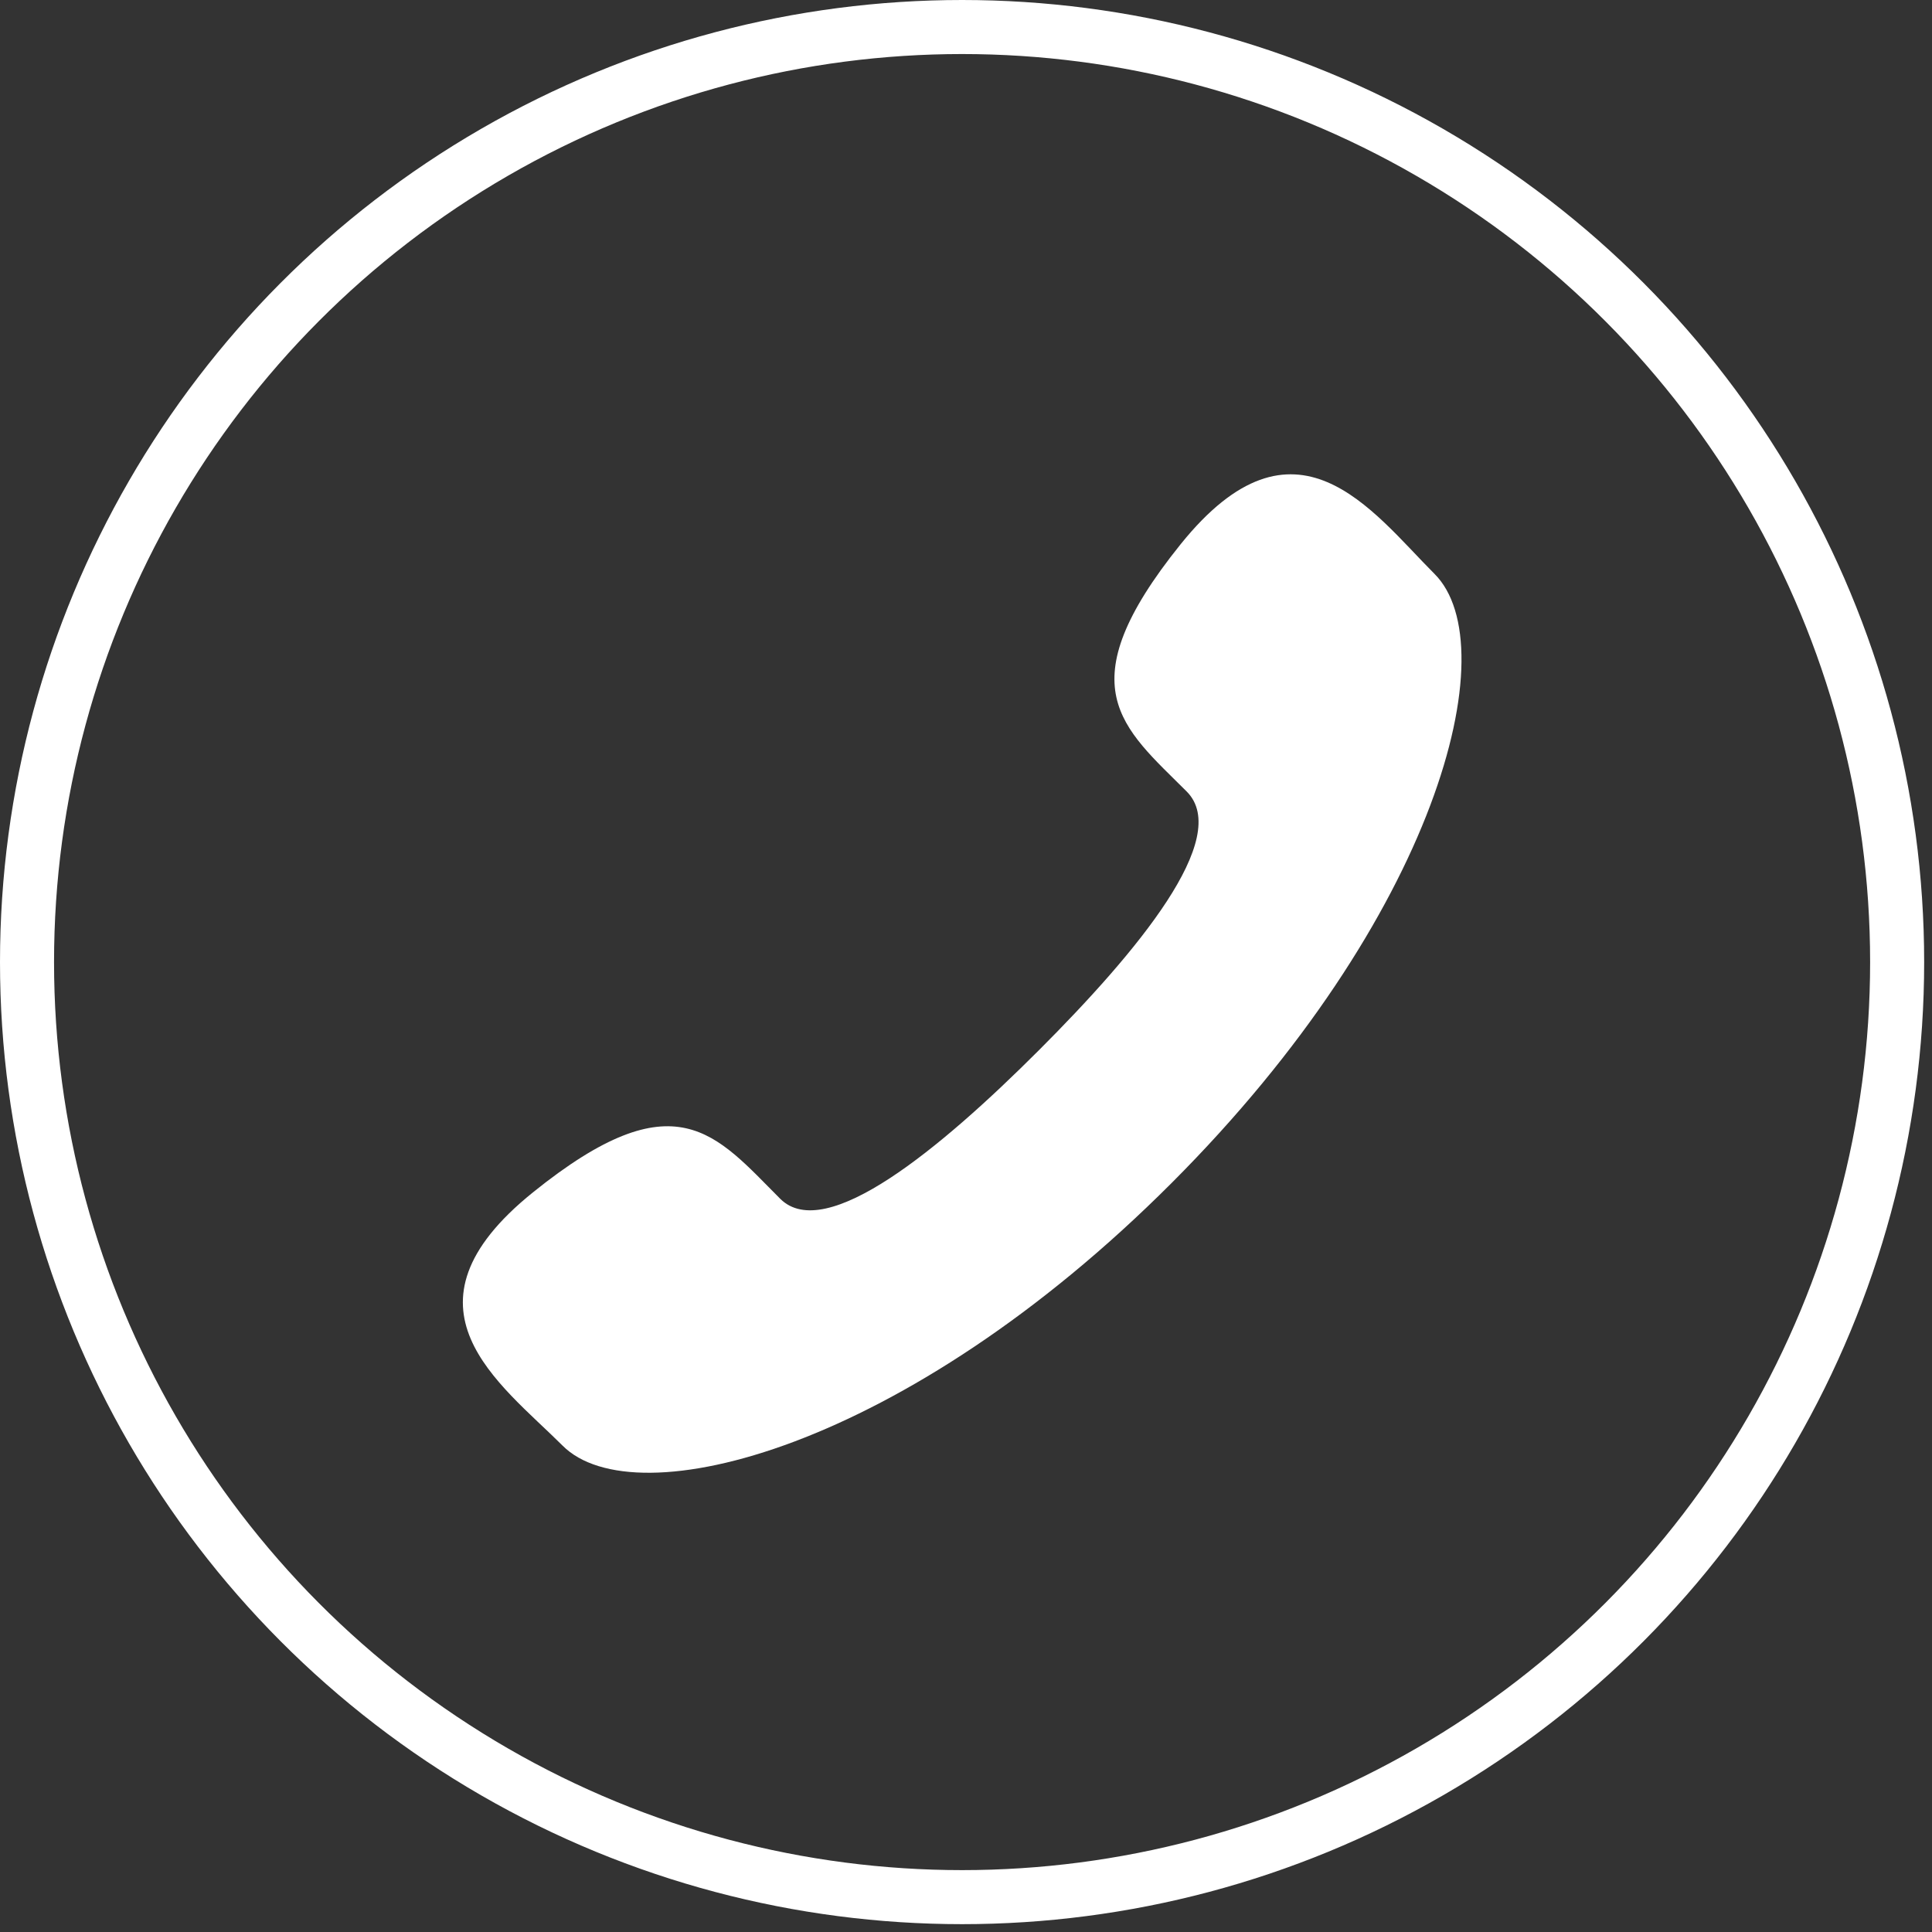
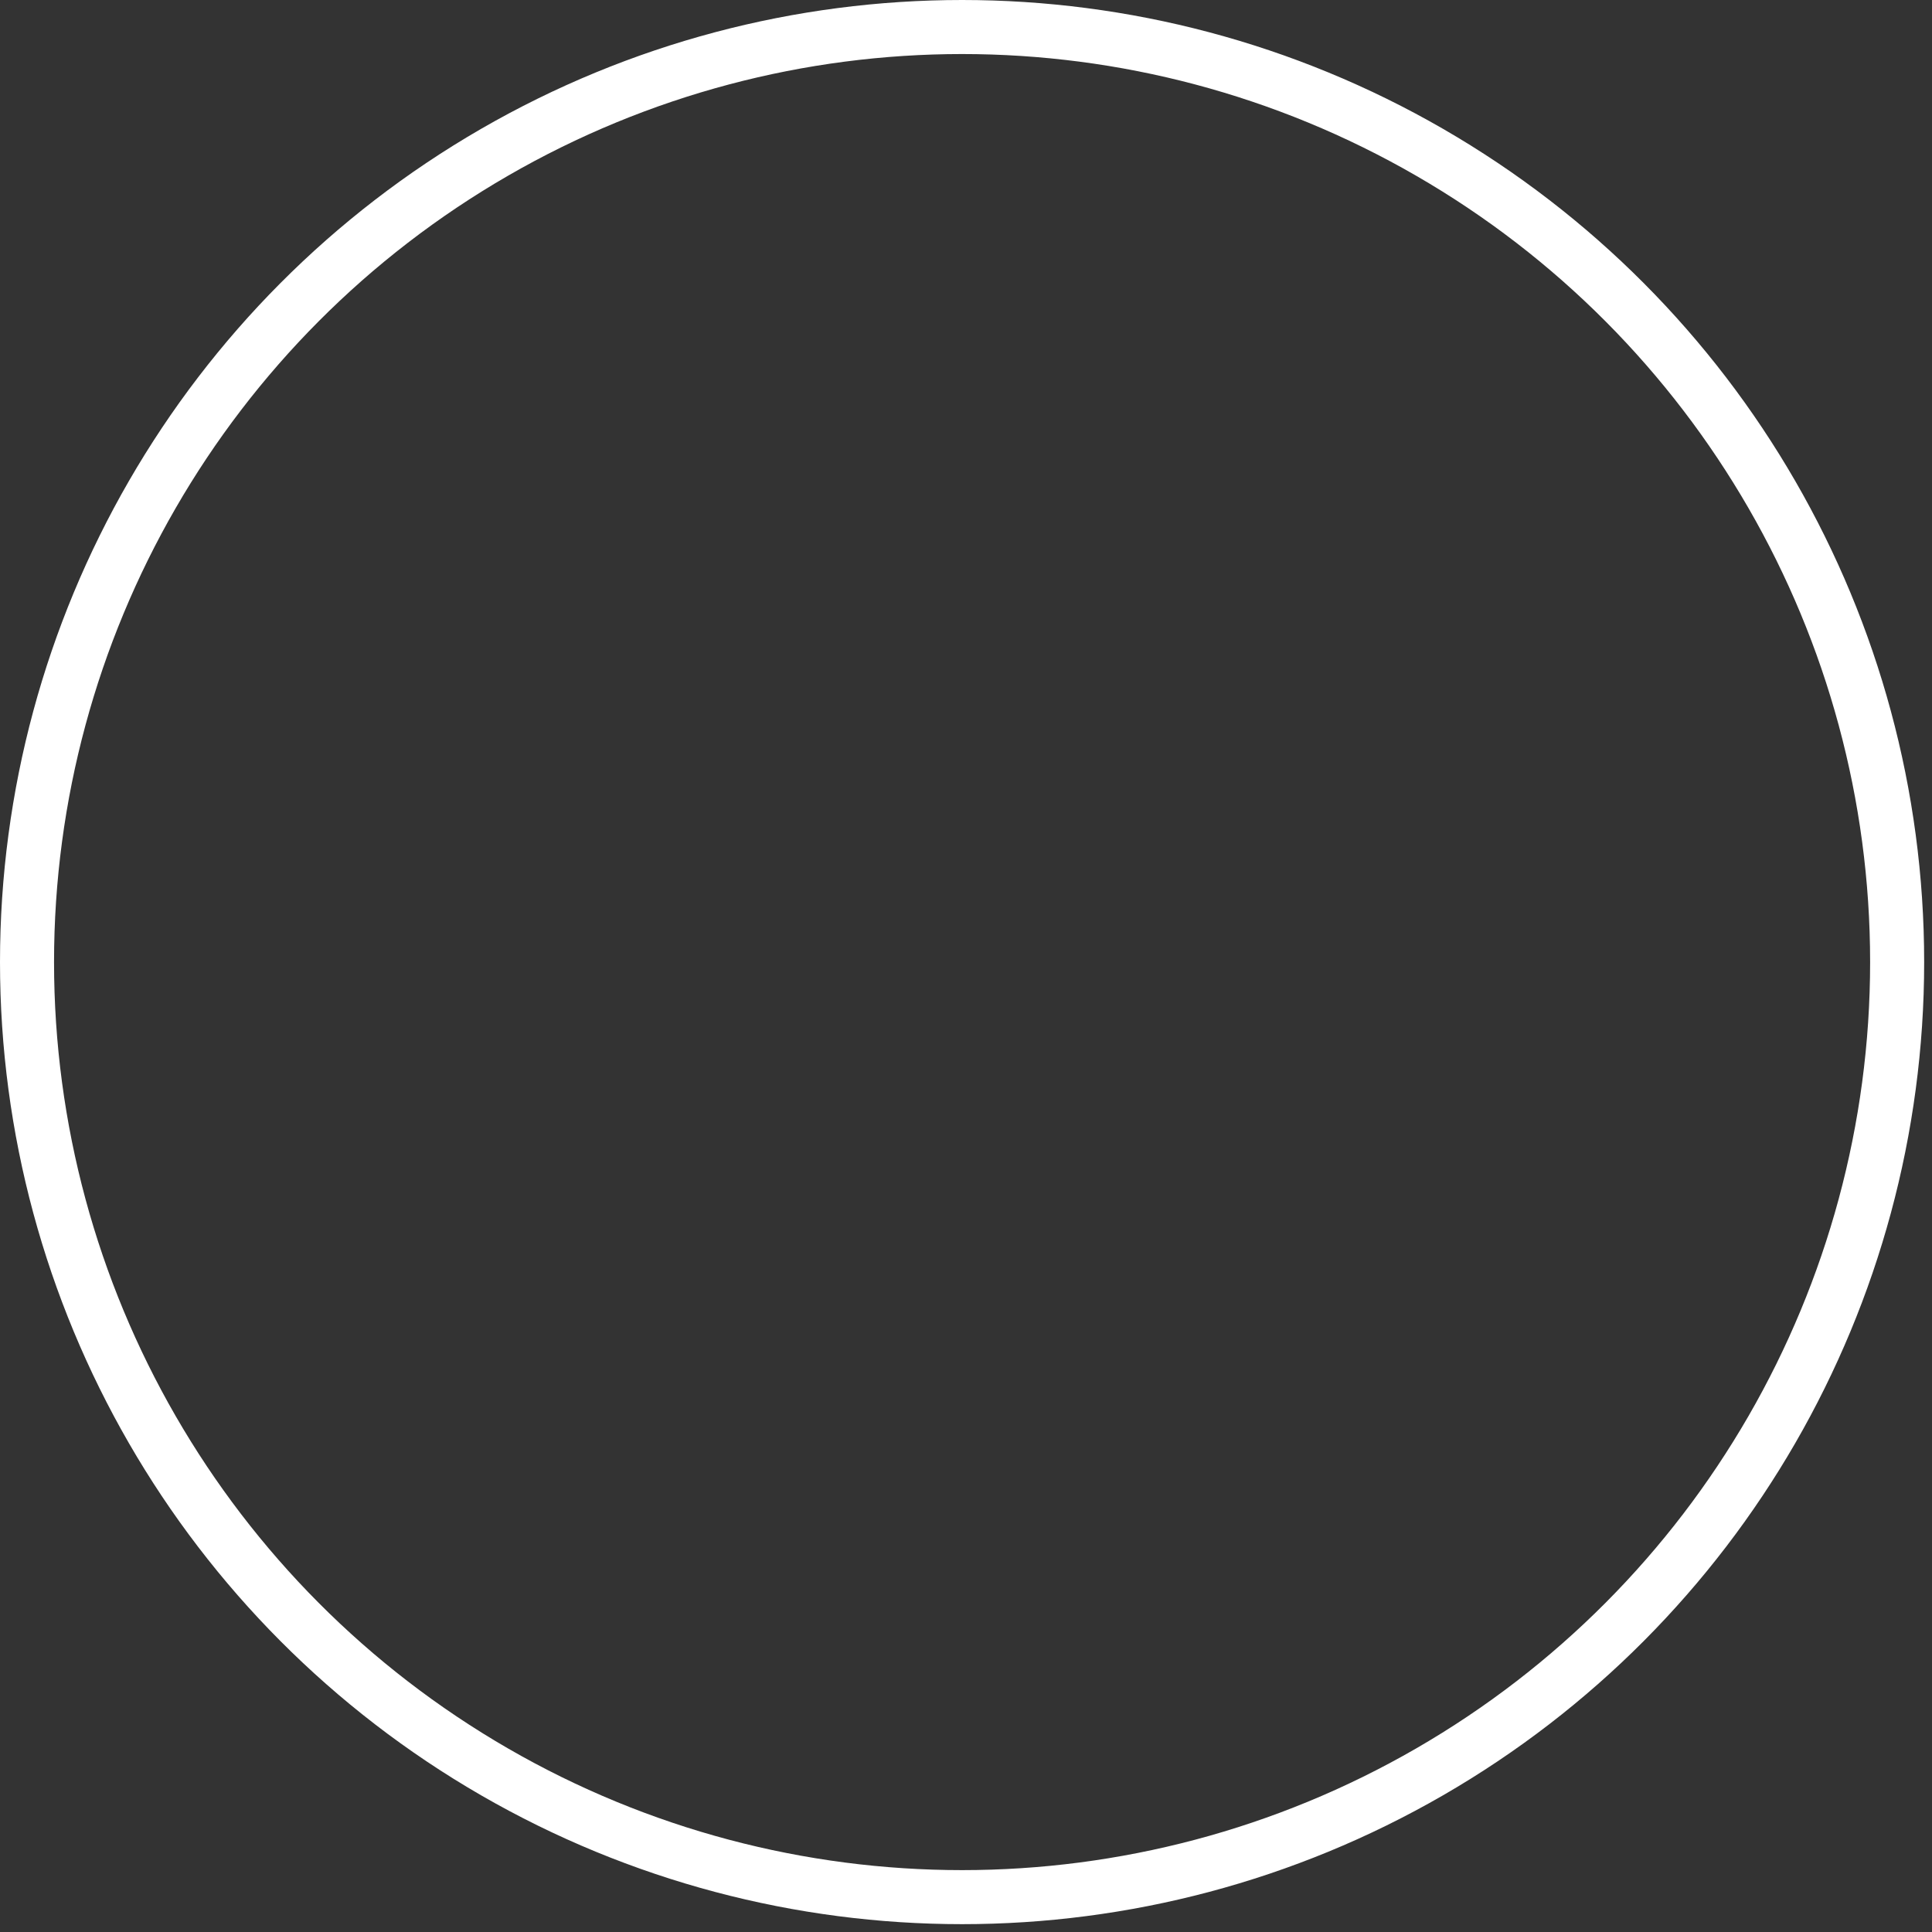
<svg xmlns="http://www.w3.org/2000/svg" width="143" height="143">
  <rect width="100%" height="100%" fill="#333333" stroke="none" />
  <g transform="translate(4 4)" fill="none">
-     <path d="M72.89 73.74c-7.31 7.31-15.78 14.31-19.13 11-4.79-4.79-7.75-9-18.32-.48S33 98.37 37.64 103c5.36 5.38 25.36.3 45.08-19.44 19.72-19.74 24.82-39.72 19.46-45.08-4.64-4.64-10.3-12.76-18.8-2.19s-4.32 13.52.47 18.31c3.35 3.4-3.64 11.82-10.96 19.14z" fill="#FFF" />
    <circle stroke="#FFF" stroke-width="4" cx="67.21" cy="67.21" r="69.21" />
  </g>
</svg>